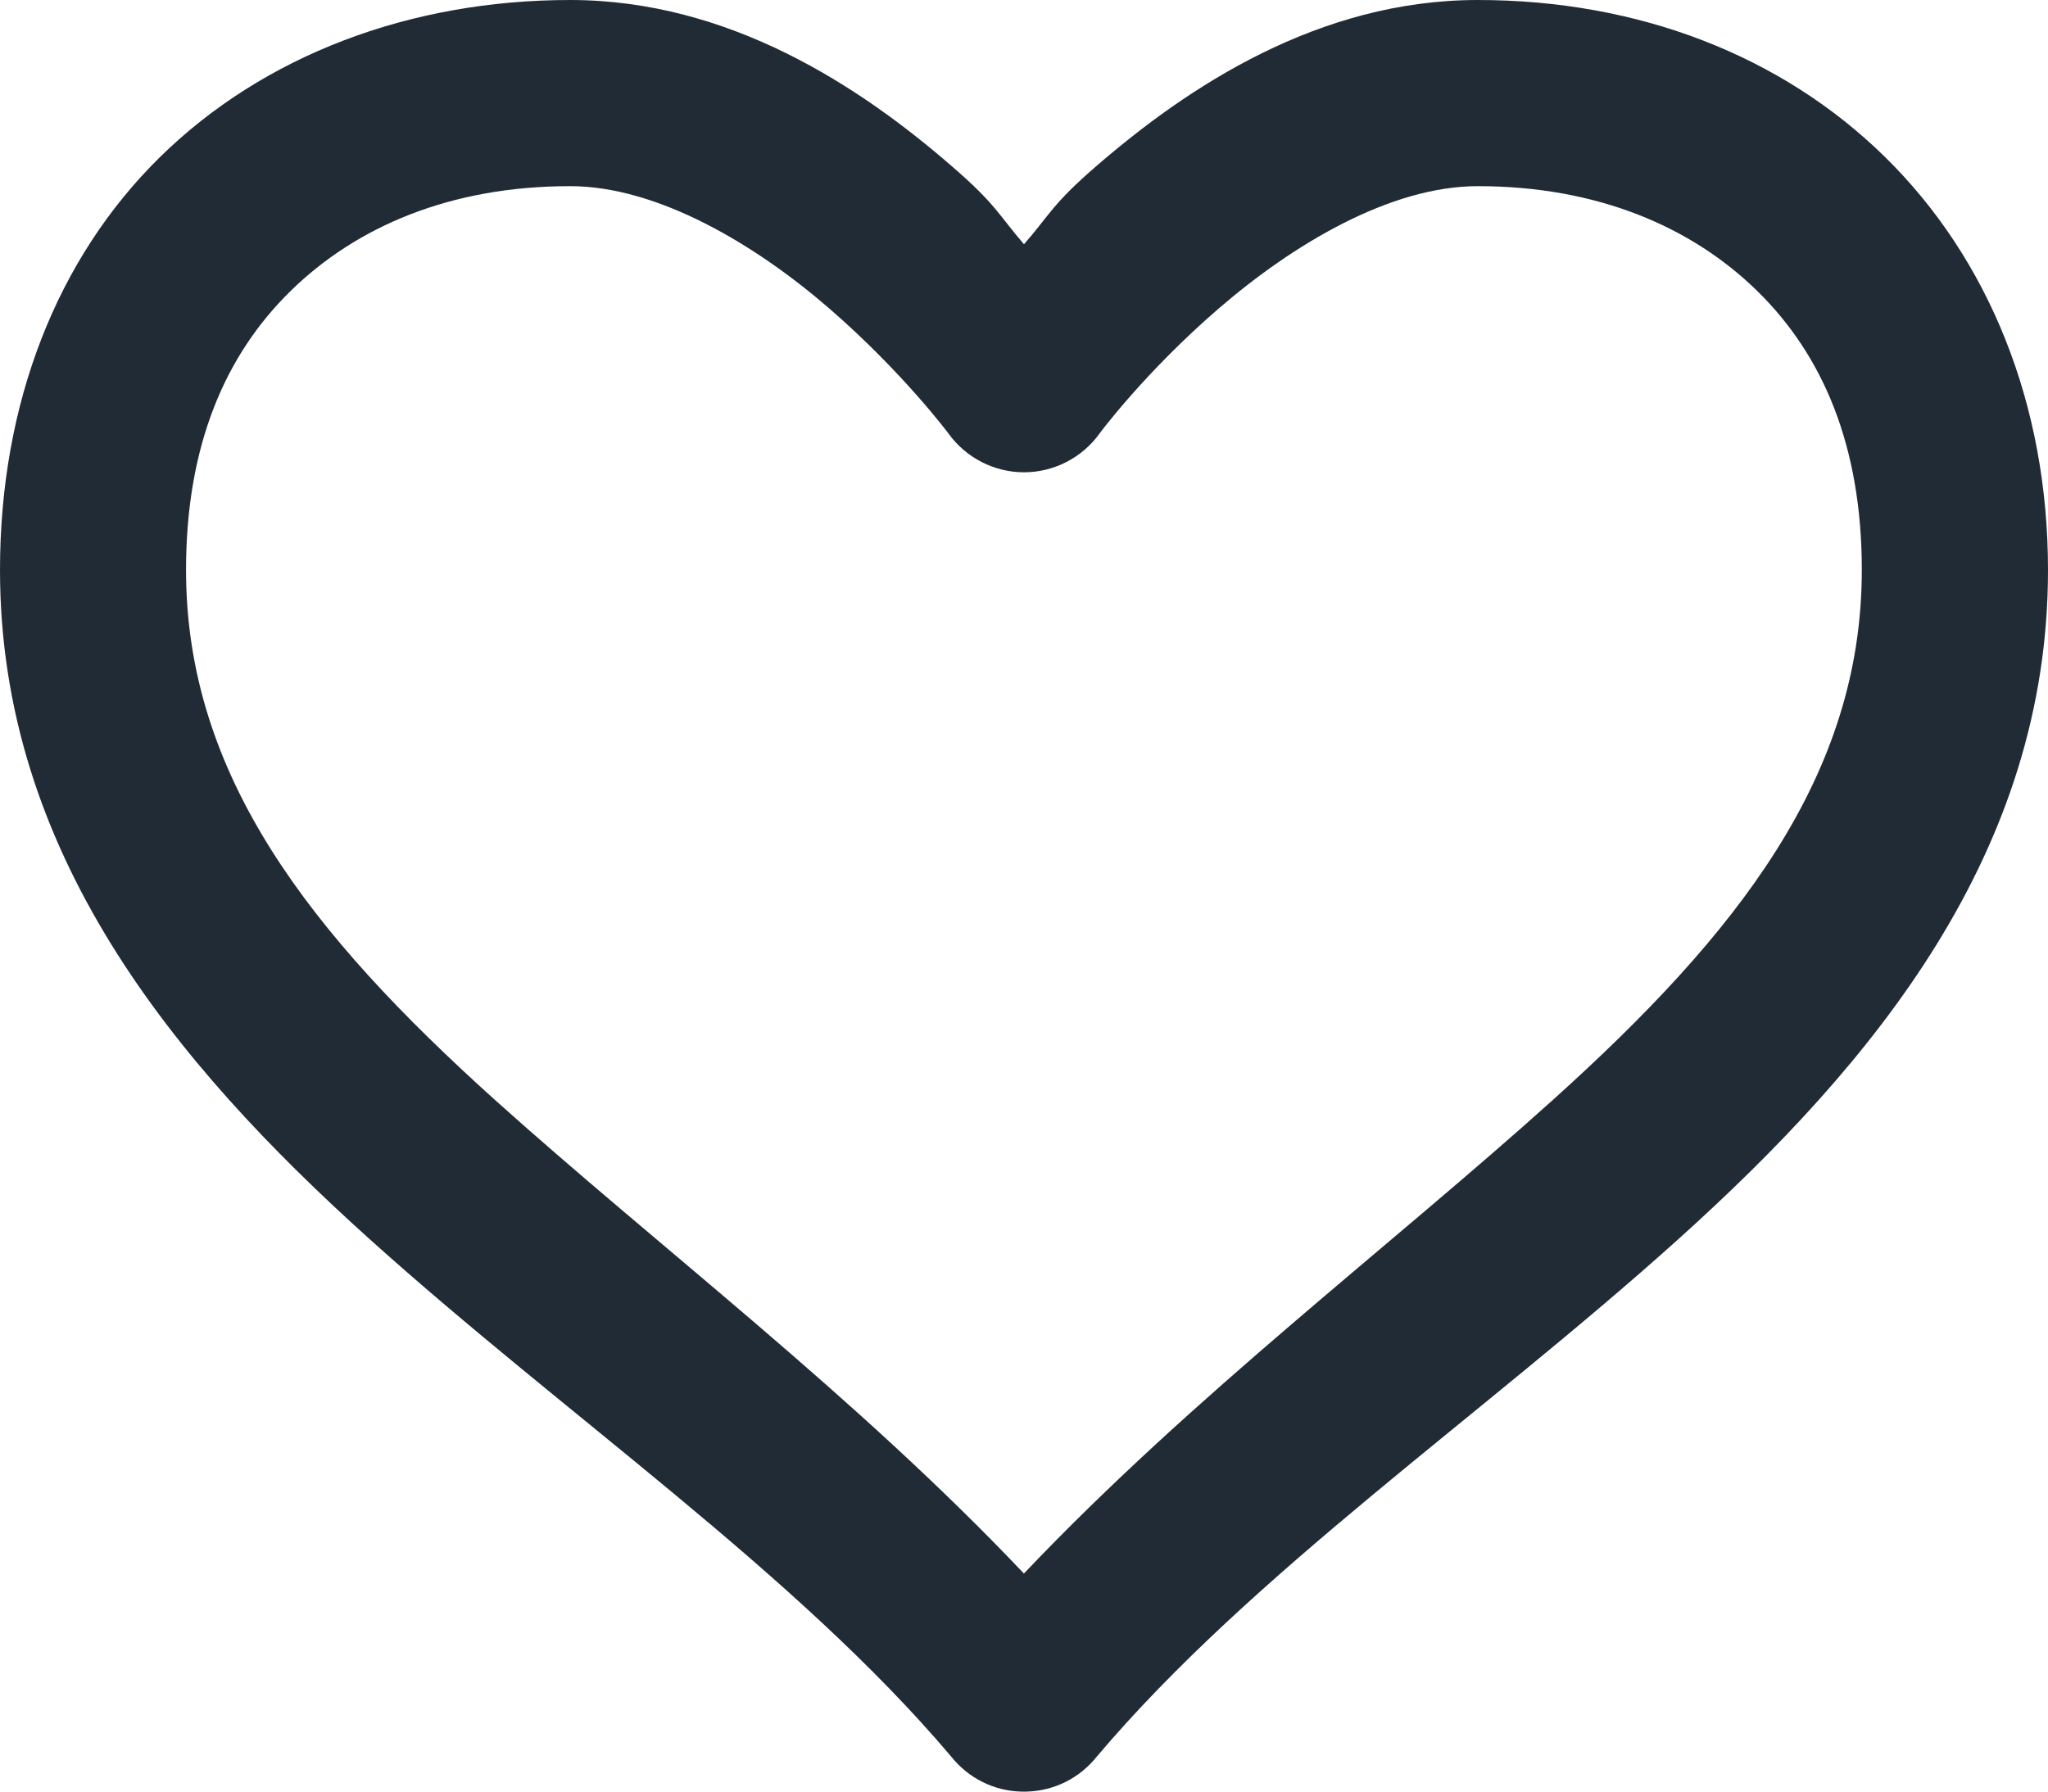
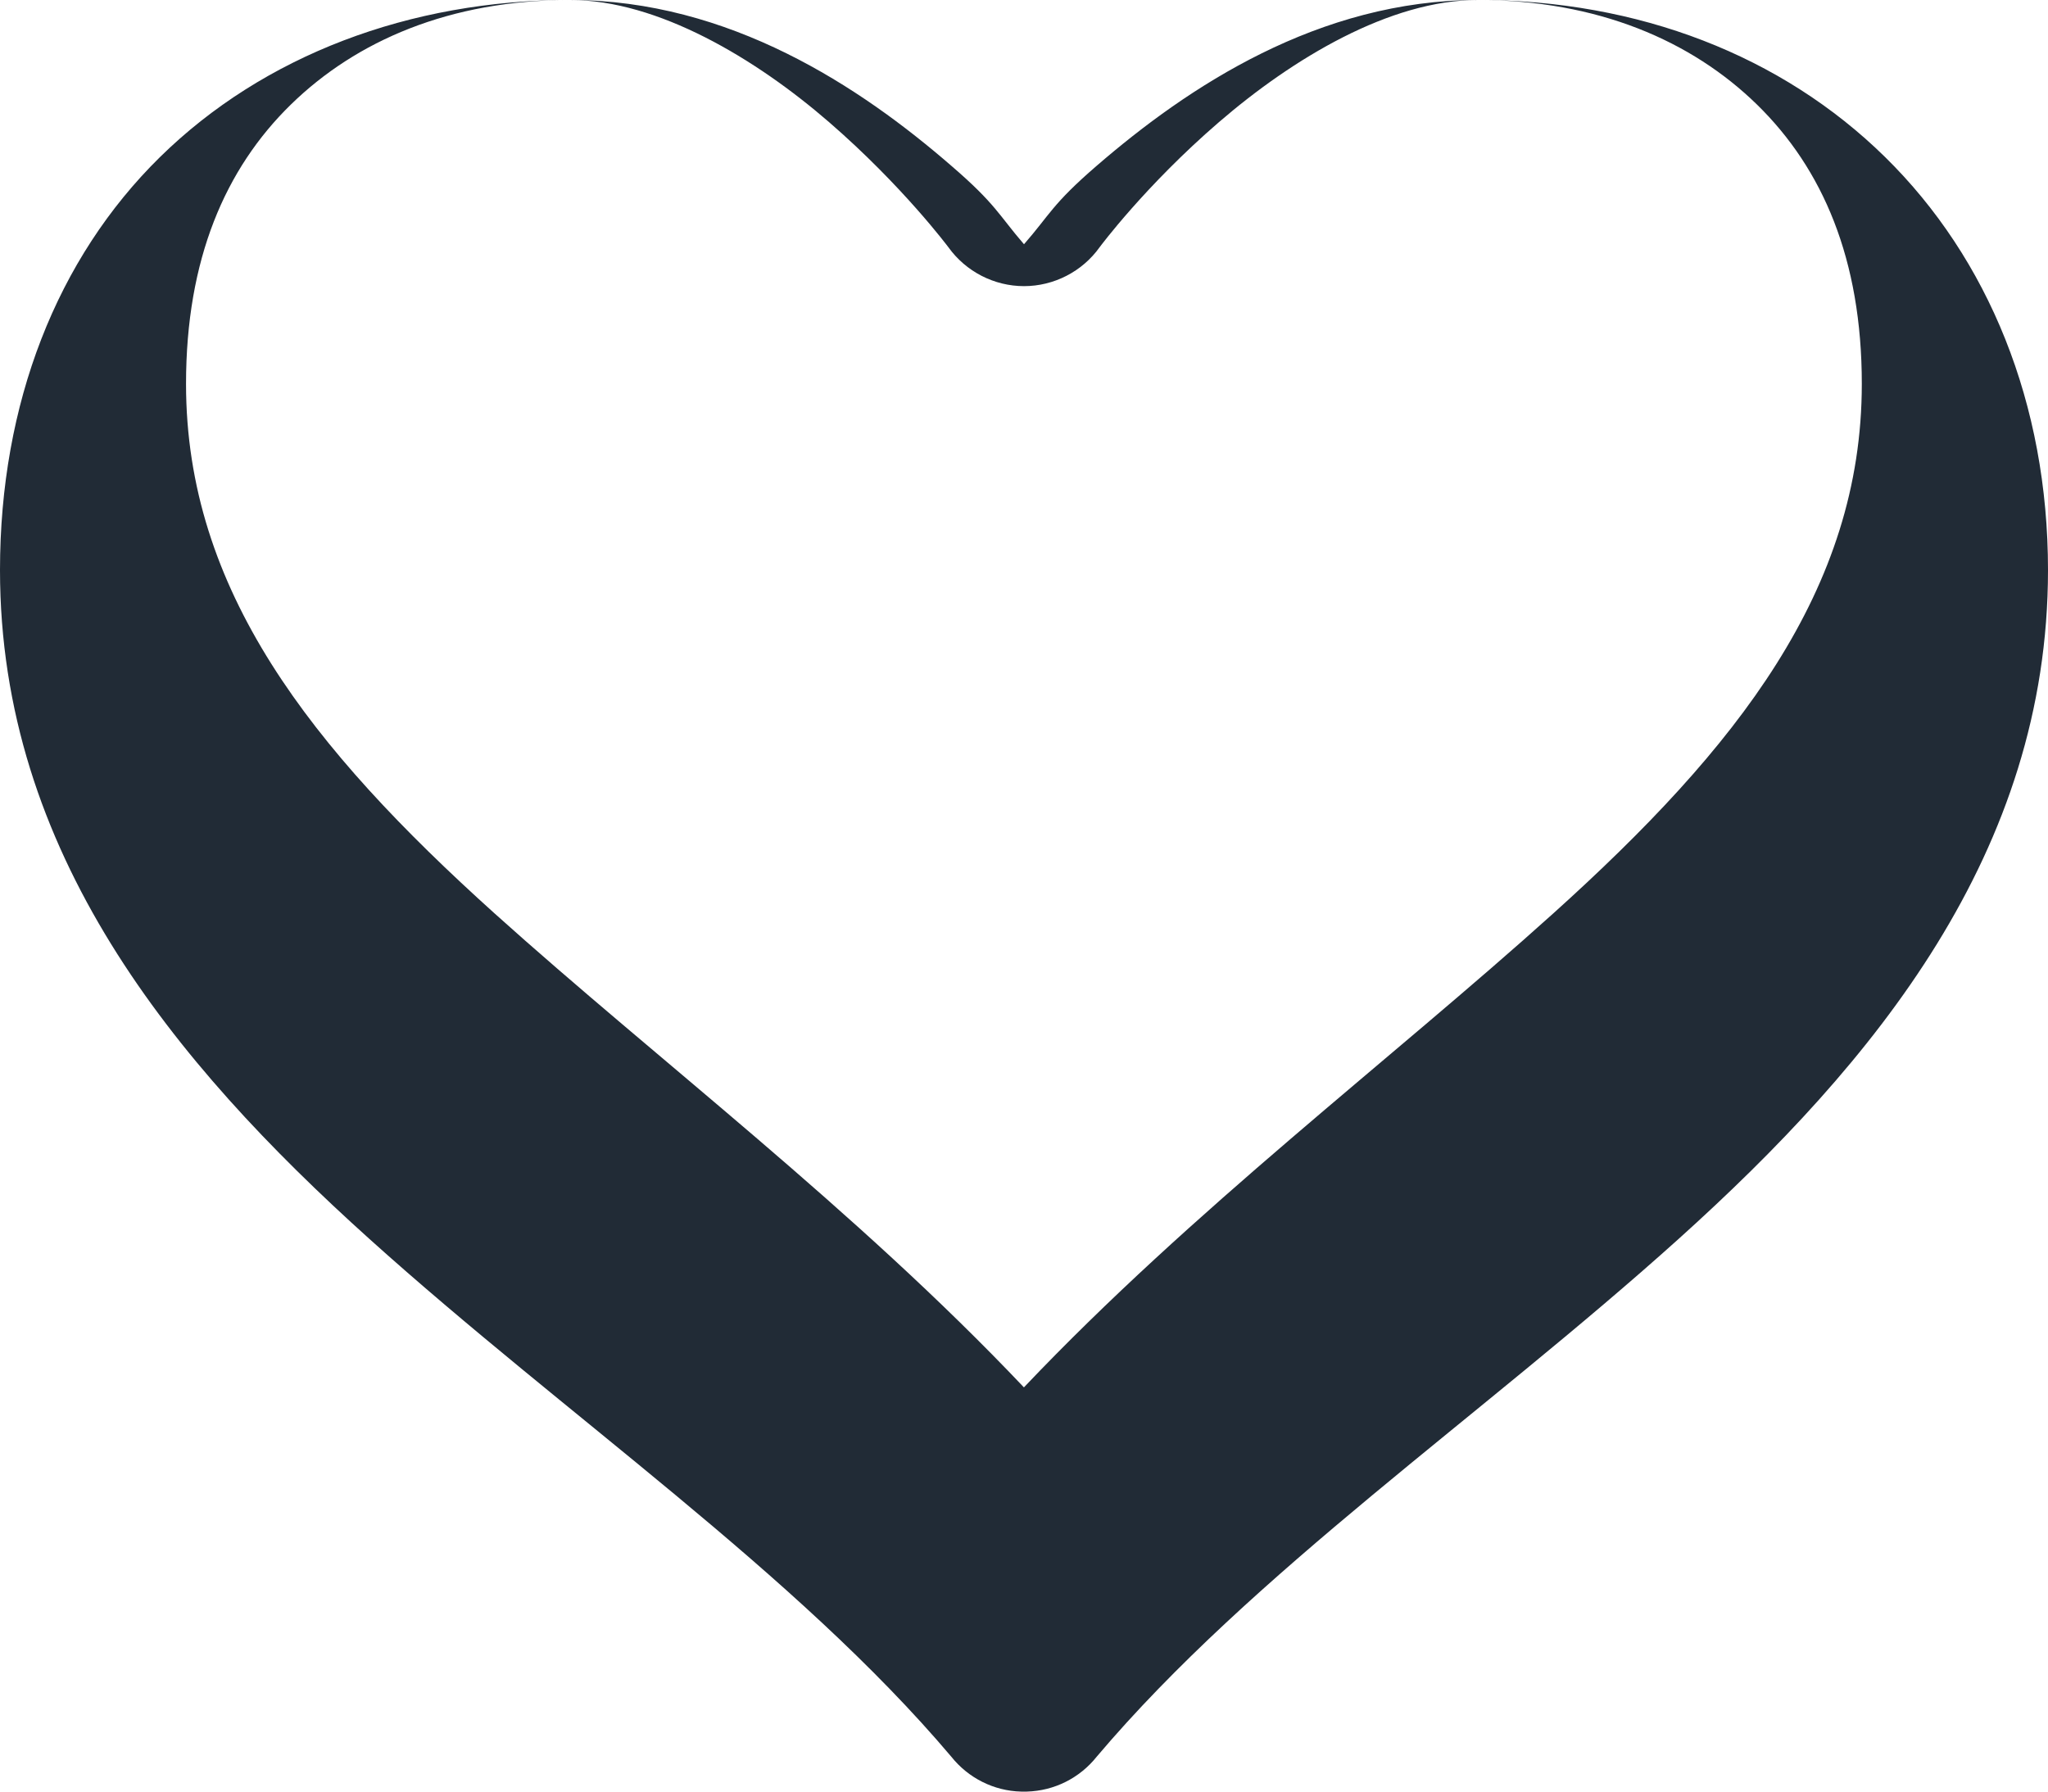
<svg xmlns="http://www.w3.org/2000/svg" viewBox="0 0 24 21">
-   <path d="M6.682 0C4.798 0 3.085.652 1.875 1.841.665 3.03 0 4.73 0 6.682c0 3.303 2.024 5.766 4.33 7.841 2.305 2.075 4.994 3.912 6.818 6.068.2.251.499.401.818.409h.068c.32-.009.618-.158.818-.409 1.824-2.156 4.513-3.993 6.818-6.068C21.976 12.447 24 9.984 24 6.682c0-1.952-.699-3.652-1.909-4.841C20.881.652 19.202 0 17.318 0c-1.866 0-3.396 1.018-4.466 1.943-.524.452-.55.575-.852.92-.298-.345-.328-.469-.852-.92C10.082 1.018 8.548 0 6.682 0zm0 2.182c1.027 0 2.173.686 3.034 1.432.861.746 1.398 1.466 1.398 1.466.205.286.537.456.886.456.349 0 .682-.17.886-.456 0 0 .533-.72 1.398-1.466.865-.746 2.003-1.432 3.034-1.432 1.402 0 2.506.477 3.273 1.227.767.75 1.227 1.811 1.227 3.273 0 2.416-1.462 4.266-3.614 6.205-1.905 1.717-4.232 3.477-6.205 5.557-1.977-2.088-4.295-3.839-6.205-5.557-2.152-1.939-3.614-3.788-3.614-6.205 0-1.462.46-2.523 1.227-3.273s1.866-1.227 3.273-1.227z" fill="#212B36" fill-rule="nonzero" />
+   <path d="M6.682 0C4.798 0 3.085.652 1.875 1.841.665 3.03 0 4.73 0 6.682c0 3.303 2.024 5.766 4.33 7.841 2.305 2.075 4.994 3.912 6.818 6.068.2.251.499.401.818.409h.068c.32-.009.618-.158.818-.409 1.824-2.156 4.513-3.993 6.818-6.068C21.976 12.447 24 9.984 24 6.682c0-1.952-.699-3.652-1.909-4.841C20.881.652 19.202 0 17.318 0c-1.866 0-3.396 1.018-4.466 1.943-.524.452-.55.575-.852.92-.298-.345-.328-.469-.852-.92C10.082 1.018 8.548 0 6.682 0zc1.027 0 2.173.686 3.034 1.432.861.746 1.398 1.466 1.398 1.466.205.286.537.456.886.456.349 0 .682-.17.886-.456 0 0 .533-.72 1.398-1.466.865-.746 2.003-1.432 3.034-1.432 1.402 0 2.506.477 3.273 1.227.767.75 1.227 1.811 1.227 3.273 0 2.416-1.462 4.266-3.614 6.205-1.905 1.717-4.232 3.477-6.205 5.557-1.977-2.088-4.295-3.839-6.205-5.557-2.152-1.939-3.614-3.788-3.614-6.205 0-1.462.46-2.523 1.227-3.273s1.866-1.227 3.273-1.227z" fill="#212B36" fill-rule="nonzero" />
</svg>